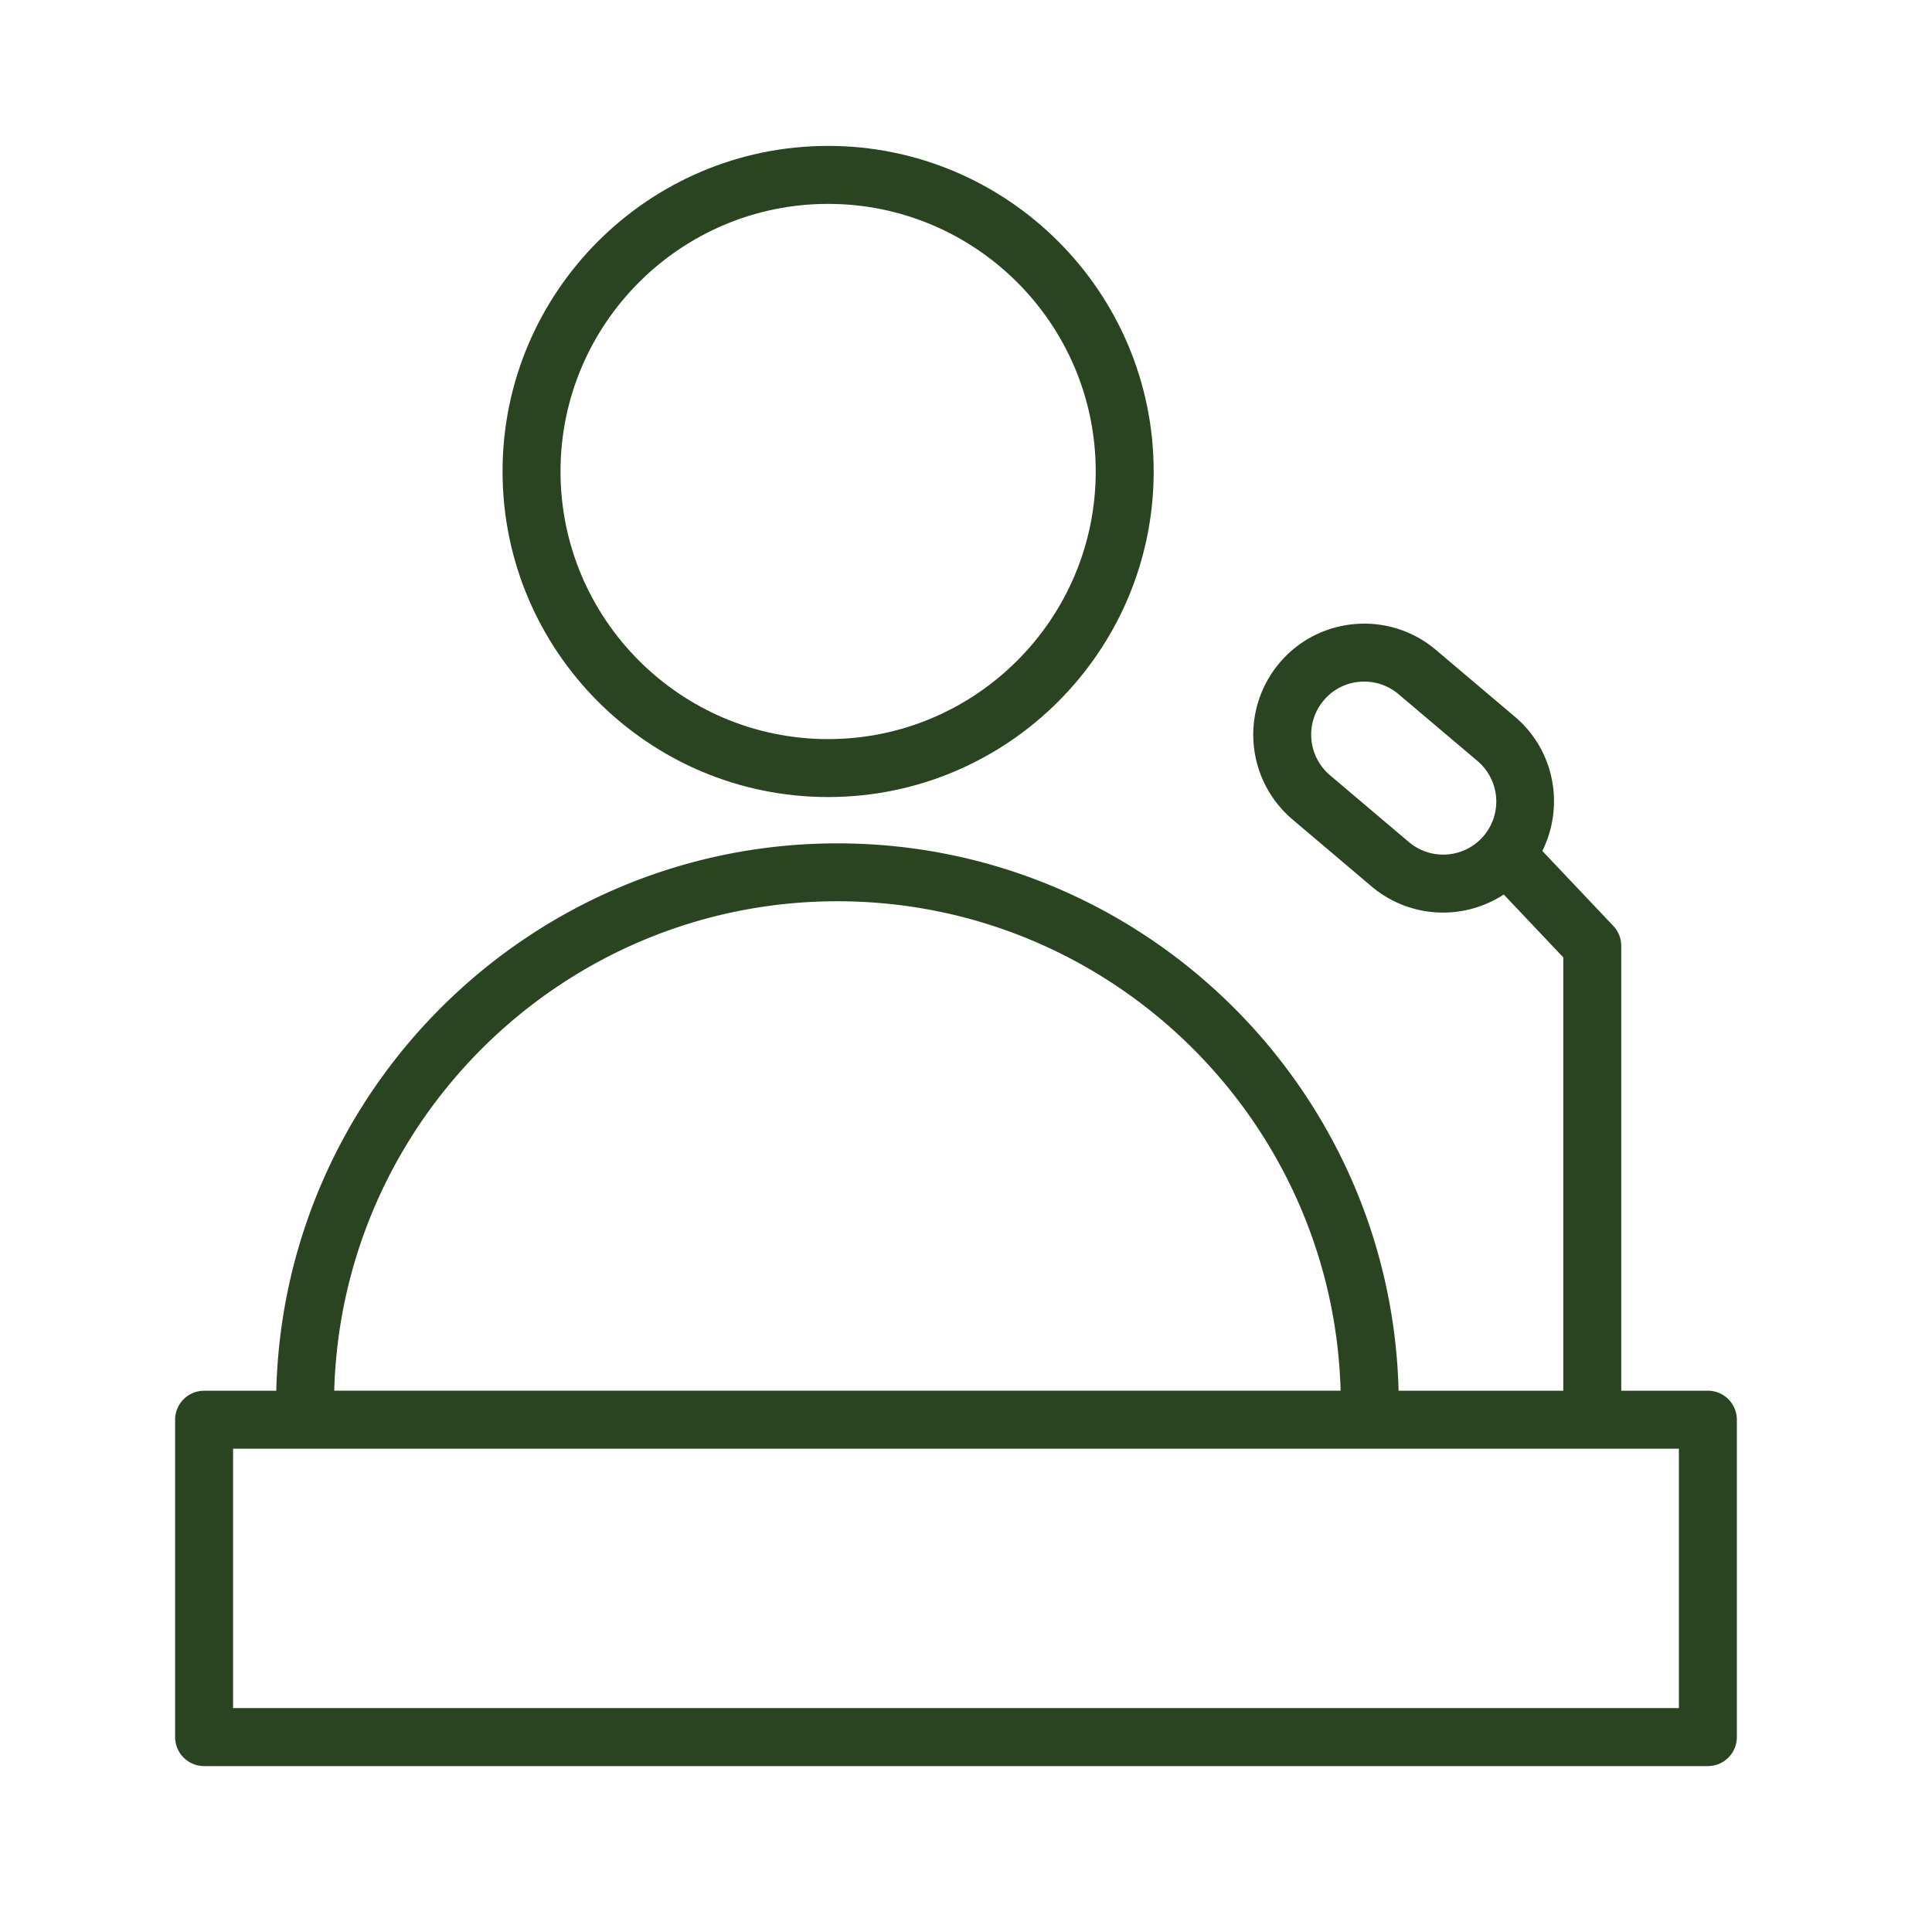
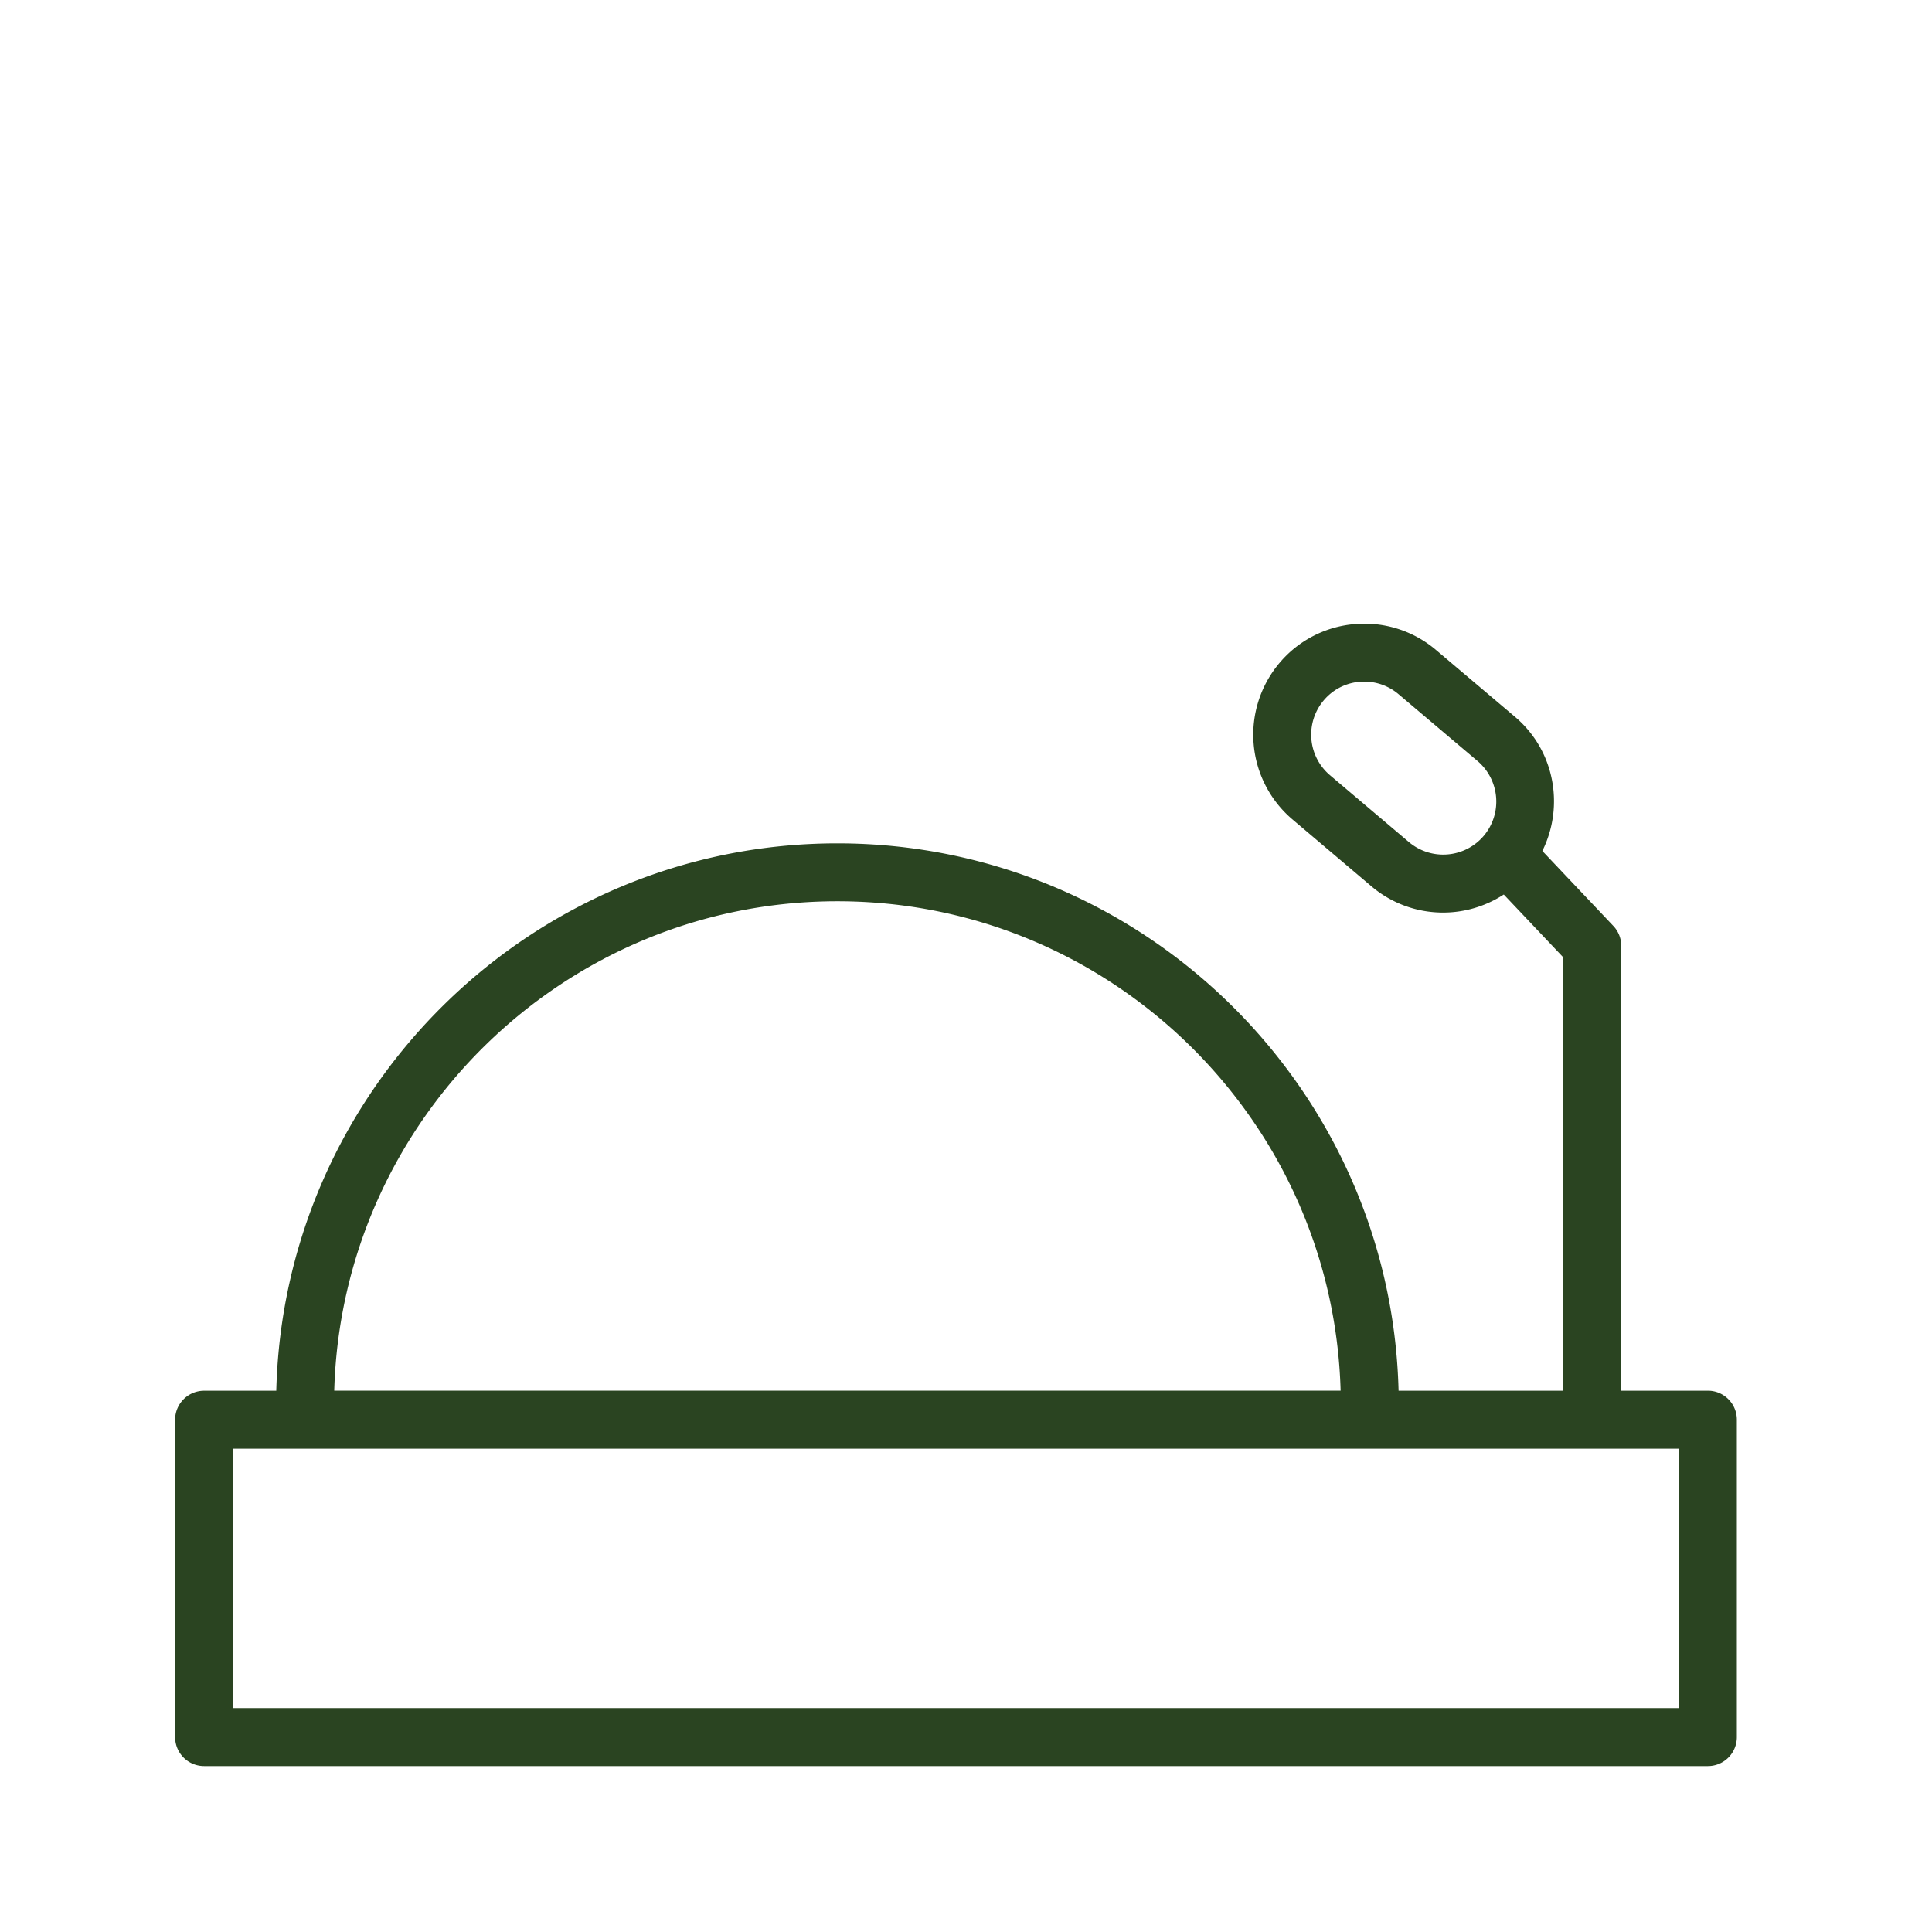
<svg xmlns="http://www.w3.org/2000/svg" viewBox="0 0 100 100" fill-rule="evenodd">
  <g class="t-group-origins">
-     <path d="M42.86 41.255c9.294 0 16.854-7.56 16.854-16.853 0-9.291-7.561-16.85-16.854-16.85-9.29 0-16.848 7.559-16.848 16.85 0 9.293 7.558 16.853 16.848 16.853zm0-30.702c7.64 0 13.854 6.213 13.854 13.85 0 7.639-6.215 13.853-13.854 13.853-7.636 0-13.848-6.214-13.848-13.853 0-7.637 6.212-13.85 13.848-13.85z" stroke-width="0" stroke="#2a4421" fill="#2a4421" stroke-width-old="0" />
-     <path d="M88.399 71.983h-4.484V48.956c0-.384-.146-.752-.411-1.031l-3.673-3.88c1.151-2.315.642-5.202-1.416-6.943l-4.09-3.461a5.719 5.719 0 0 0-4.188-1.34 5.71 5.71 0 0 0-3.913 2.016 5.756 5.756 0 0 0 .676 8.099l4.089 3.463a5.726 5.726 0 0 0 3.709 1.356c1.1 0 2.192-.321 3.137-.935l3.08 3.254v22.431H72.39c-.391-15.688-13.266-28.333-29.047-28.333-15.779 0-28.652 12.645-29.043 28.333h-3.736a1.5 1.5 0 0 0-1.5 1.5v16.427a1.5 1.5 0 0 0 1.5 1.5h77.835a1.5 1.5 0 0 0 1.5-1.5V73.485c0-.83-.672-1.502-1.5-1.502zM72.927 43.587l-4.089-3.463a2.752 2.752 0 0 1-.323-3.872 2.723 2.723 0 0 1 2.101-.972c.648 0 1.271.227 1.771.65l4.09 3.461a2.752 2.752 0 0 1 .321 3.873 2.752 2.752 0 0 1-3.871.323zm-29.584 3.062C57.47 46.649 69 57.948 69.39 71.982H17.3c.389-14.033 11.918-25.333 26.043-25.333zM86.899 88.41H12.064V74.983h74.835V88.41z" stroke-width="0" stroke="#2a4421" fill="#2a4421" stroke-width-old="0" />
+     <path d="M88.399 71.983h-4.484V48.956c0-.384-.146-.752-.411-1.031l-3.673-3.88c1.151-2.315.642-5.202-1.416-6.943l-4.09-3.461a5.719 5.719 0 0 0-4.188-1.34 5.71 5.71 0 0 0-3.913 2.016 5.756 5.756 0 0 0 .676 8.099l4.089 3.463a5.726 5.726 0 0 0 3.709 1.356c1.1 0 2.192-.321 3.137-.935l3.08 3.254v22.431H72.39c-.391-15.688-13.266-28.333-29.047-28.333-15.779 0-28.652 12.645-29.043 28.333h-3.736a1.5 1.5 0 0 0-1.5 1.5v16.427a1.5 1.5 0 0 0 1.5 1.5h77.835a1.5 1.5 0 0 0 1.5-1.5V73.485c0-.83-.672-1.502-1.5-1.502zM72.927 43.587l-4.089-3.463a2.752 2.752 0 0 1-.323-3.872 2.723 2.723 0 0 1 2.101-.972c.648 0 1.271.227 1.771.65l4.09 3.461a2.752 2.752 0 0 1 .321 3.873 2.752 2.752 0 0 1-3.871.323zm-29.584 3.062C57.47 46.649 69 57.948 69.39 71.982H17.3c.389-14.033 11.918-25.333 26.043-25.333zM86.899 88.41H12.064V74.983h74.835z" stroke-width="0" stroke="#2a4421" fill="#2a4421" stroke-width-old="0" />
  </g>
</svg>